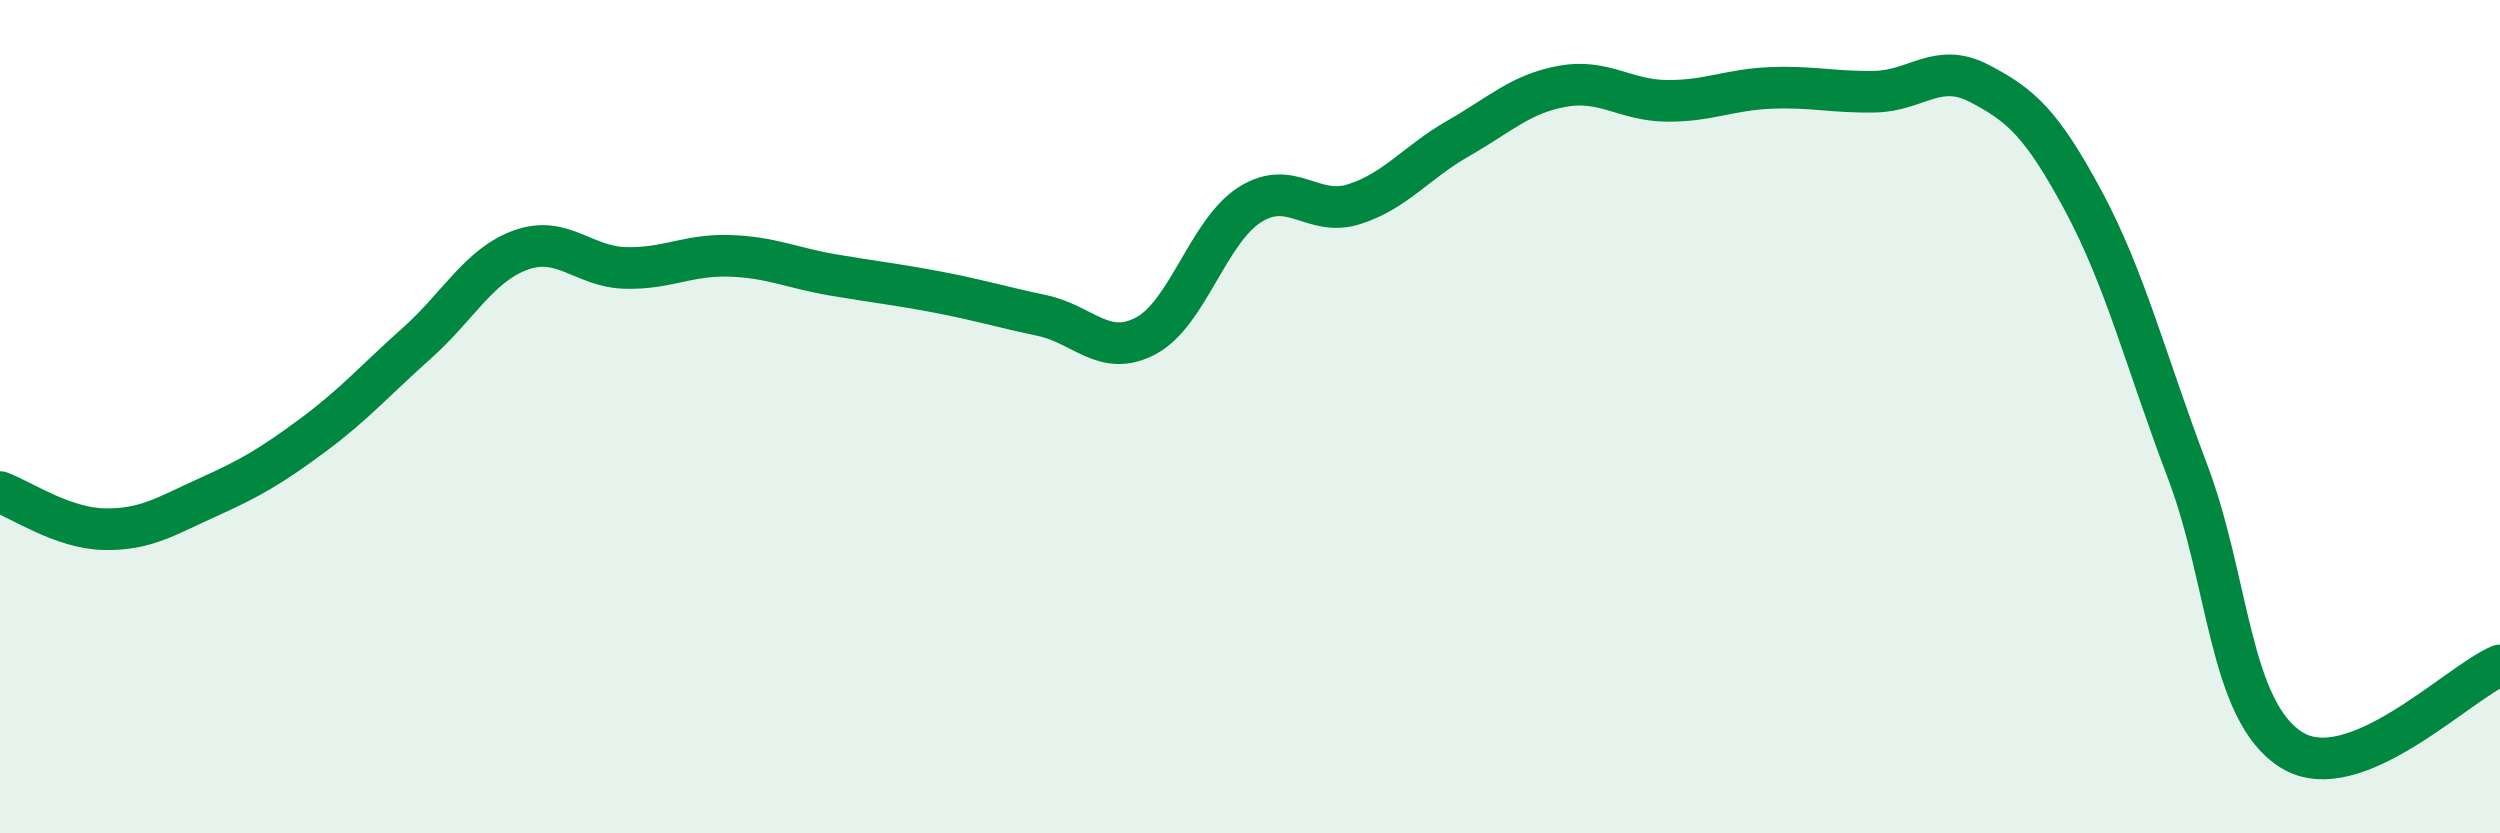
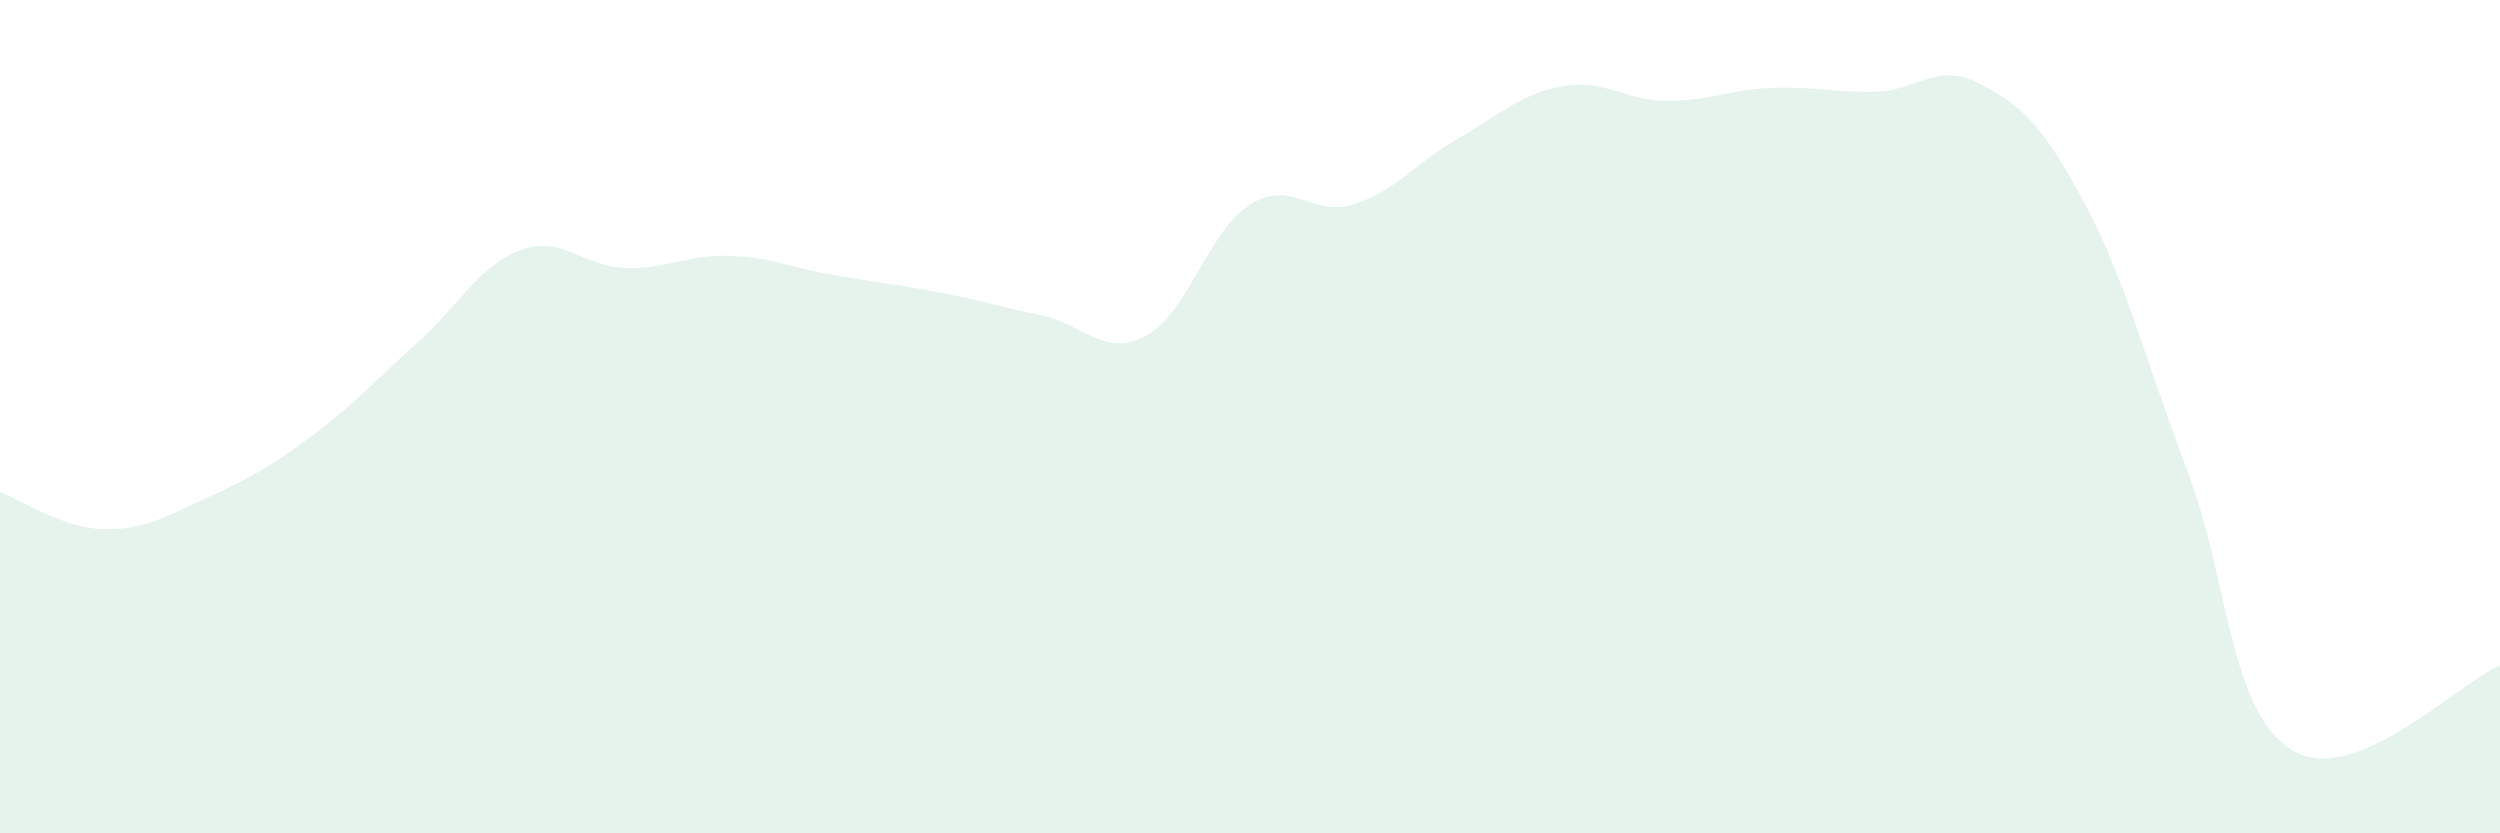
<svg xmlns="http://www.w3.org/2000/svg" width="60" height="20" viewBox="0 0 60 20">
  <path d="M 0,11.81 C 0.5,11.99 1.5,12.68 2.5,12.7 C 3.5,12.72 4,12.38 5,11.93 C 6,11.48 6.5,11.19 7.5,10.45 C 8.5,9.71 9,9.13 10,8.24 C 11,7.35 11.5,6.36 12.5,6 C 13.5,5.64 14,6.4 15,6.43 C 16,6.46 16.5,6.11 17.5,6.14 C 18.5,6.17 19,6.43 20,6.6 C 21,6.77 21.5,6.82 22.5,7.01 C 23.5,7.2 24,7.36 25,7.57 C 26,7.78 26.5,8.59 27.5,8.06 C 28.5,7.53 29,5.54 30,4.91 C 31,4.28 31.5,5.22 32.5,4.9 C 33.5,4.58 34,3.89 35,3.32 C 36,2.75 36.5,2.25 37.5,2.07 C 38.5,1.89 39,2.41 40,2.42 C 41,2.43 41.5,2.15 42.5,2.11 C 43.5,2.07 44,2.22 45,2.2 C 46,2.18 46.5,1.48 47.5,2 C 48.5,2.52 49,2.96 50,4.82 C 51,6.68 51.5,8.67 52.5,11.31 C 53.5,13.95 53.5,17.07 55,18 C 56.5,18.93 59,16.38 60,15.97L60 20L0 20Z" fill="#008740" opacity="0.1" stroke-linecap="round" stroke-linejoin="round" />
-   <path d="M 0,11.81 C 0.5,11.99 1.5,12.68 2.5,12.7 C 3.5,12.72 4,12.38 5,11.93 C 6,11.48 6.5,11.19 7.5,10.45 C 8.5,9.71 9,9.13 10,8.24 C 11,7.35 11.5,6.36 12.5,6 C 13.5,5.64 14,6.4 15,6.43 C 16,6.46 16.5,6.11 17.5,6.14 C 18.5,6.17 19,6.43 20,6.6 C 21,6.77 21.5,6.82 22.5,7.01 C 23.5,7.2 24,7.36 25,7.57 C 26,7.78 26.5,8.59 27.5,8.06 C 28.5,7.53 29,5.54 30,4.91 C 31,4.28 31.5,5.22 32.5,4.9 C 33.5,4.58 34,3.89 35,3.32 C 36,2.75 36.5,2.25 37.5,2.07 C 38.5,1.89 39,2.41 40,2.42 C 41,2.43 41.5,2.15 42.5,2.11 C 43.5,2.07 44,2.22 45,2.2 C 46,2.18 46.5,1.48 47.5,2 C 48.5,2.52 49,2.96 50,4.82 C 51,6.68 51.5,8.67 52.5,11.31 C 53.5,13.95 53.5,17.07 55,18 C 56.5,18.93 59,16.38 60,15.97" stroke="#008740" stroke-width="1" fill="none" stroke-linecap="round" stroke-linejoin="round" />
</svg>